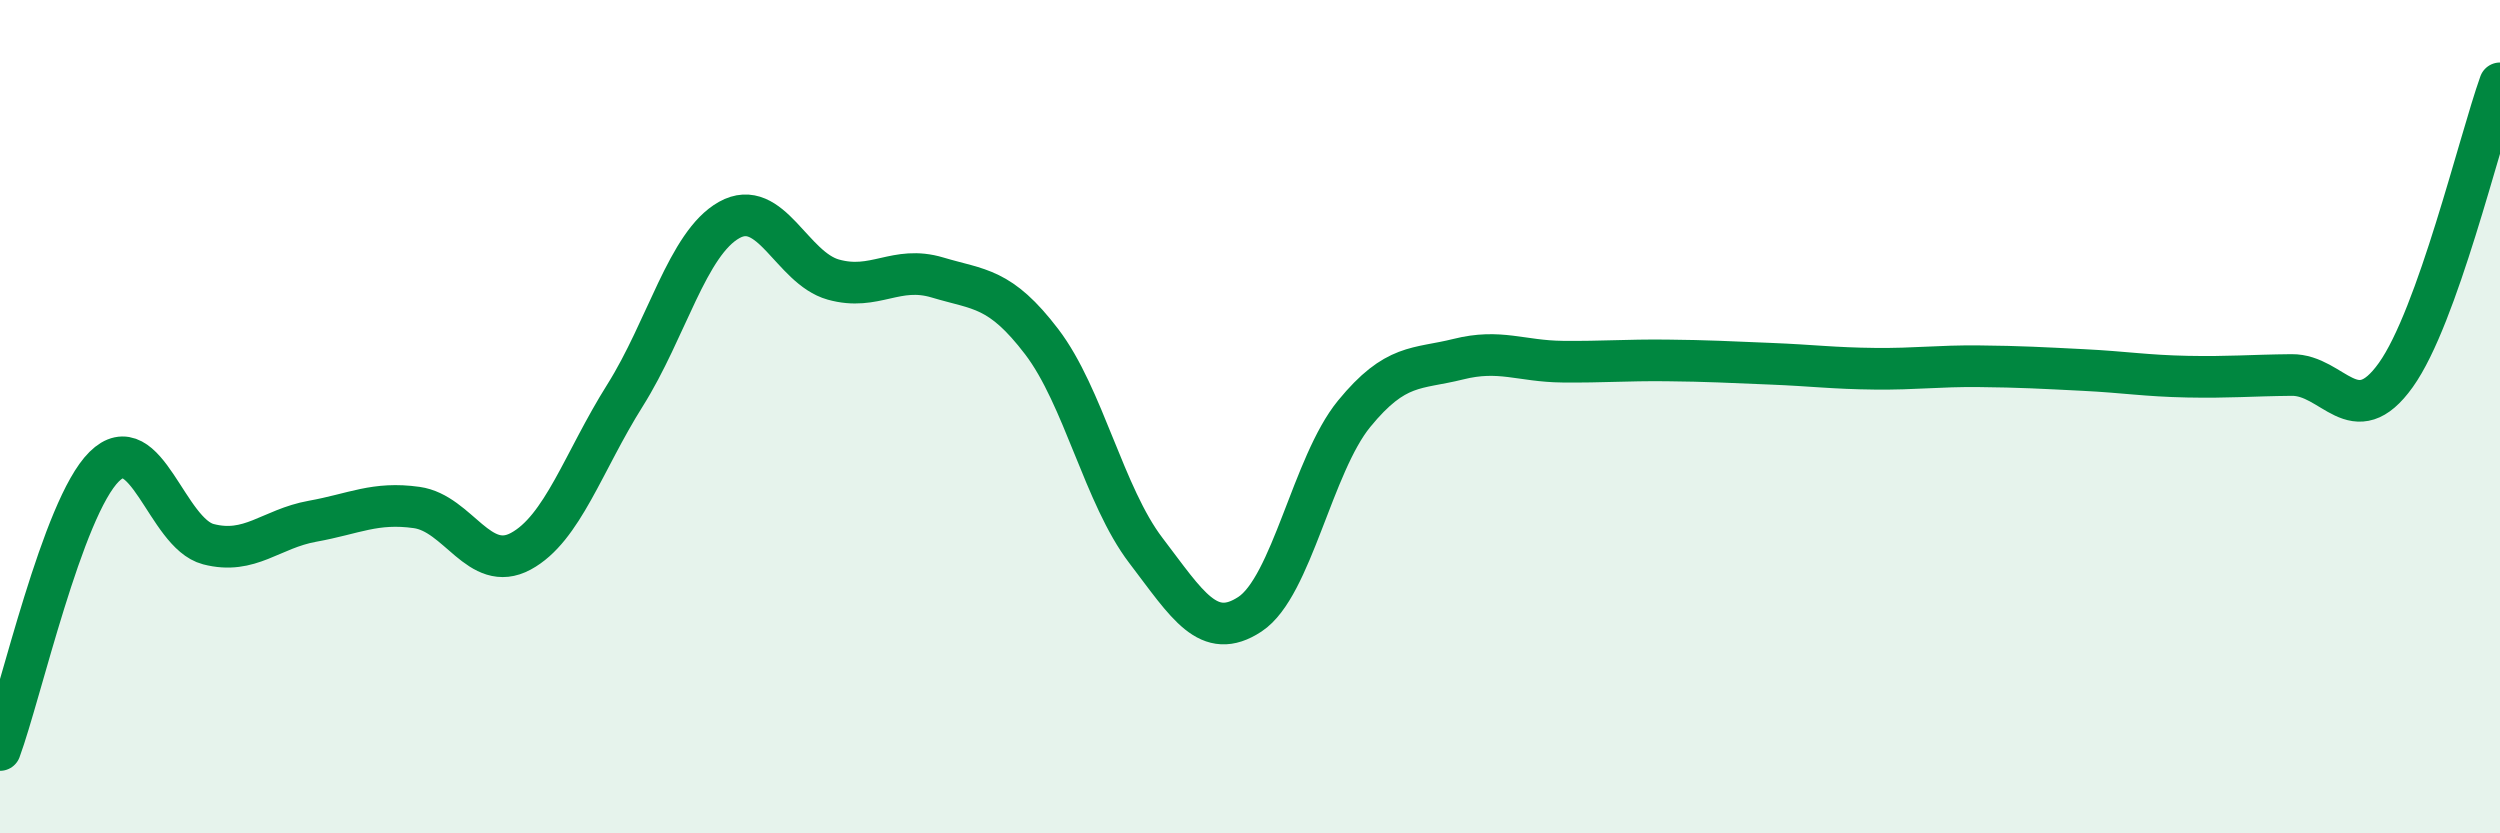
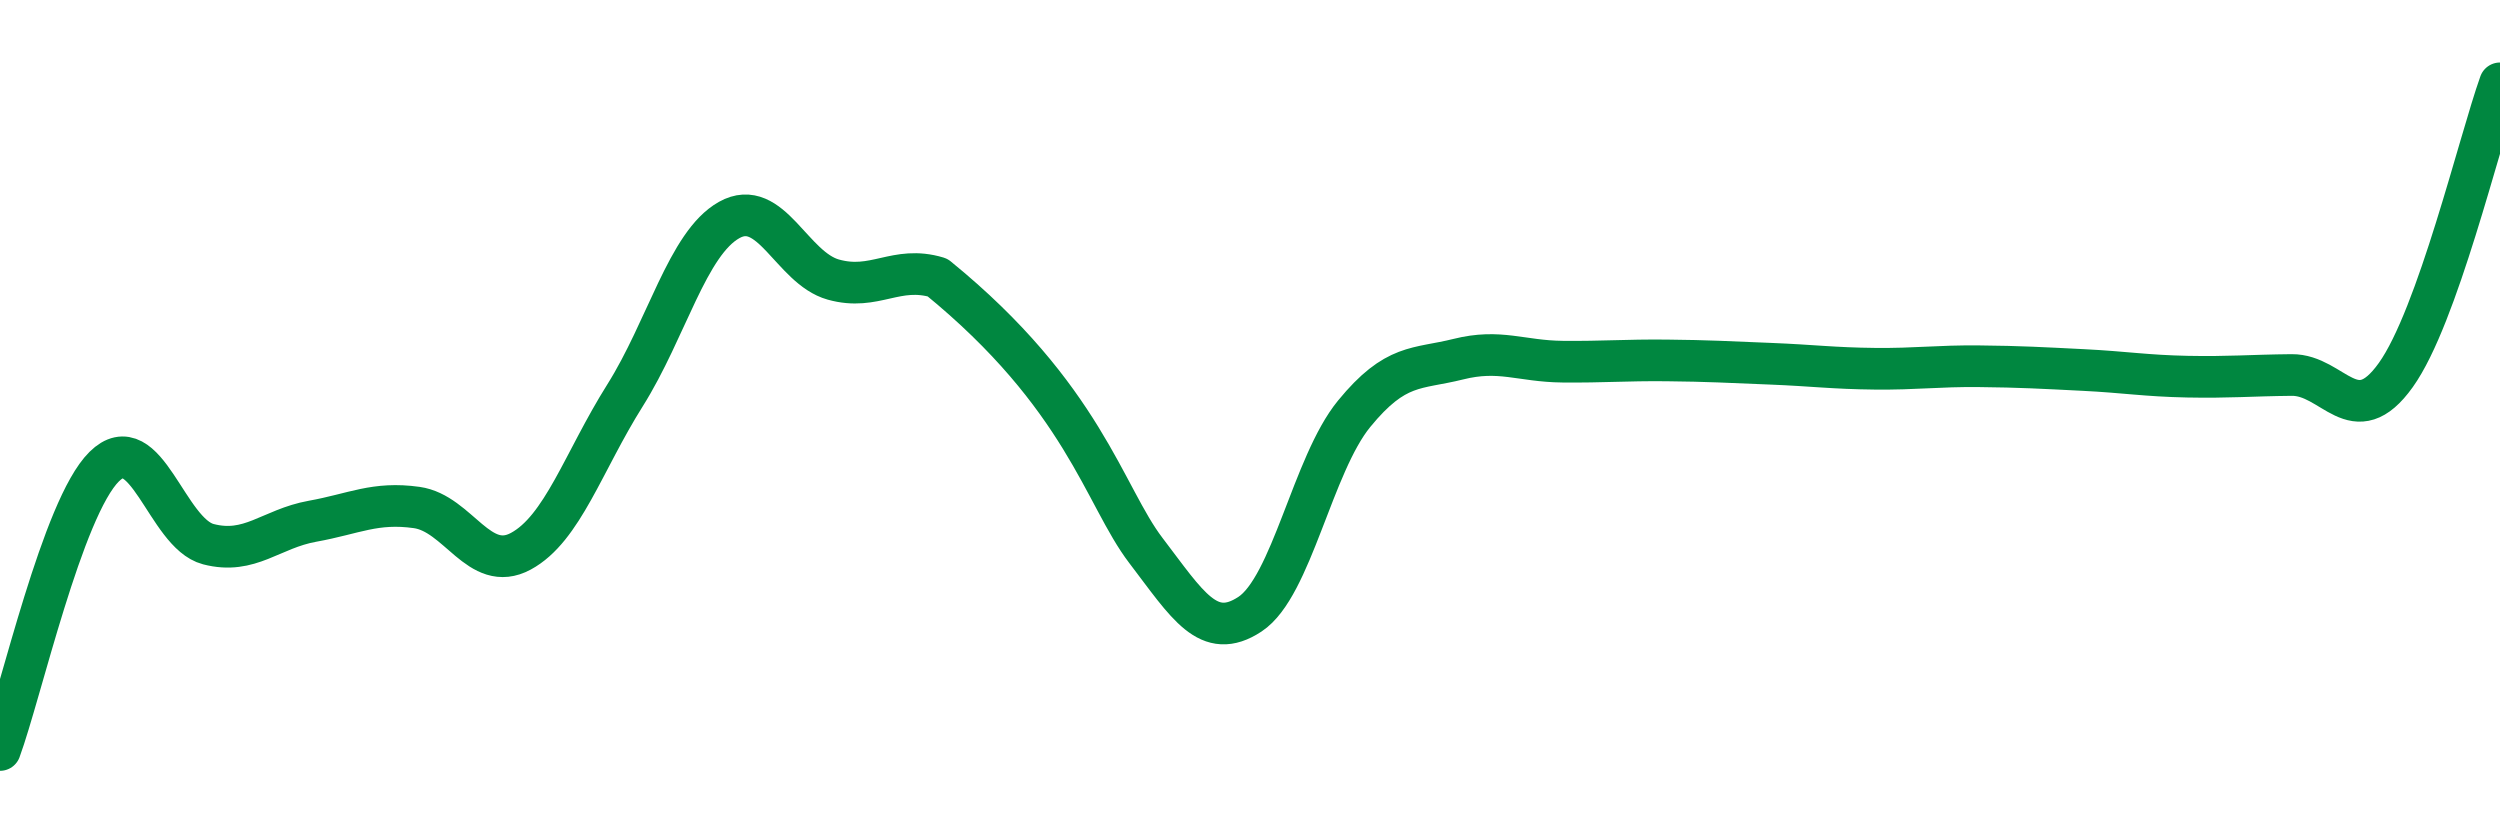
<svg xmlns="http://www.w3.org/2000/svg" width="60" height="20" viewBox="0 0 60 20">
-   <path d="M 0,18 C 0.5,16.64 1.5,12.19 2.5,11.2 C 3.5,10.21 4,12.8 5,13.06 C 6,13.32 6.5,12.69 7.5,12.51 C 8.5,12.33 9,12.04 10,12.18 C 11,12.32 11.5,13.77 12.5,13.23 C 13.5,12.69 14,11.08 15,9.49 C 16,7.9 16.5,5.84 17.5,5.28 C 18.5,4.72 19,6.43 20,6.71 C 21,6.99 21.5,6.36 22.5,6.66 C 23.5,6.96 24,6.89 25,8.2 C 26,9.51 26.5,11.9 27.5,13.21 C 28.5,14.52 29,15.4 30,14.74 C 31,14.08 31.5,11.15 32.5,9.93 C 33.5,8.71 34,8.87 35,8.62 C 36,8.37 36.5,8.67 37.5,8.68 C 38.5,8.69 39,8.64 40,8.65 C 41,8.66 41.5,8.69 42.5,8.73 C 43.5,8.77 44,8.84 45,8.85 C 46,8.86 46.5,8.78 47.5,8.79 C 48.5,8.8 49,8.83 50,8.88 C 51,8.93 51.5,9.02 52.5,9.04 C 53.5,9.06 54,9.01 55,9 C 56,8.99 56.5,10.4 57.5,9 C 58.5,7.6 59.5,3.4 60,2L60 20L0 20Z" fill="#008740" opacity="0.1" stroke-linecap="round" stroke-linejoin="round" />
-   <path d="M 0,18 C 0.5,16.64 1.5,12.19 2.5,11.2 C 3.5,10.21 4,12.8 5,13.06 C 6,13.32 6.5,12.69 7.5,12.51 C 8.5,12.33 9,12.04 10,12.18 C 11,12.32 11.5,13.77 12.5,13.23 C 13.5,12.69 14,11.08 15,9.49 C 16,7.9 16.5,5.84 17.5,5.28 C 18.5,4.72 19,6.43 20,6.71 C 21,6.99 21.5,6.36 22.5,6.66 C 23.5,6.96 24,6.89 25,8.2 C 26,9.51 26.5,11.9 27.5,13.21 C 28.5,14.52 29,15.4 30,14.74 C 31,14.08 31.5,11.15 32.5,9.93 C 33.5,8.71 34,8.87 35,8.62 C 36,8.37 36.5,8.67 37.5,8.68 C 38.5,8.69 39,8.64 40,8.65 C 41,8.66 41.5,8.69 42.5,8.73 C 43.5,8.77 44,8.84 45,8.85 C 46,8.86 46.5,8.78 47.5,8.79 C 48.5,8.8 49,8.83 50,8.88 C 51,8.93 51.5,9.02 52.5,9.04 C 53.5,9.06 54,9.01 55,9 C 56,8.99 56.5,10.4 57.5,9 C 58.5,7.6 59.5,3.4 60,2" stroke="#008740" stroke-width="1" fill="none" stroke-linecap="round" stroke-linejoin="round" />
+   <path d="M 0,18 C 0.5,16.64 1.5,12.19 2.5,11.2 C 3.5,10.21 4,12.8 5,13.06 C 6,13.32 6.5,12.69 7.5,12.51 C 8.5,12.33 9,12.04 10,12.18 C 11,12.32 11.5,13.77 12.5,13.23 C 13.5,12.69 14,11.08 15,9.49 C 16,7.9 16.5,5.84 17.5,5.28 C 18.5,4.72 19,6.43 20,6.71 C 21,6.99 21.5,6.36 22.5,6.66 C 26,9.51 26.5,11.9 27.5,13.21 C 28.5,14.52 29,15.4 30,14.74 C 31,14.08 31.5,11.15 32.5,9.93 C 33.5,8.71 34,8.87 35,8.62 C 36,8.37 36.5,8.67 37.5,8.68 C 38.5,8.69 39,8.64 40,8.65 C 41,8.66 41.5,8.69 42.5,8.73 C 43.5,8.77 44,8.84 45,8.85 C 46,8.86 46.5,8.78 47.5,8.79 C 48.5,8.8 49,8.83 50,8.88 C 51,8.93 51.5,9.02 52.5,9.04 C 53.5,9.06 54,9.01 55,9 C 56,8.99 56.5,10.4 57.5,9 C 58.5,7.6 59.5,3.4 60,2" stroke="#008740" stroke-width="1" fill="none" stroke-linecap="round" stroke-linejoin="round" />
</svg>